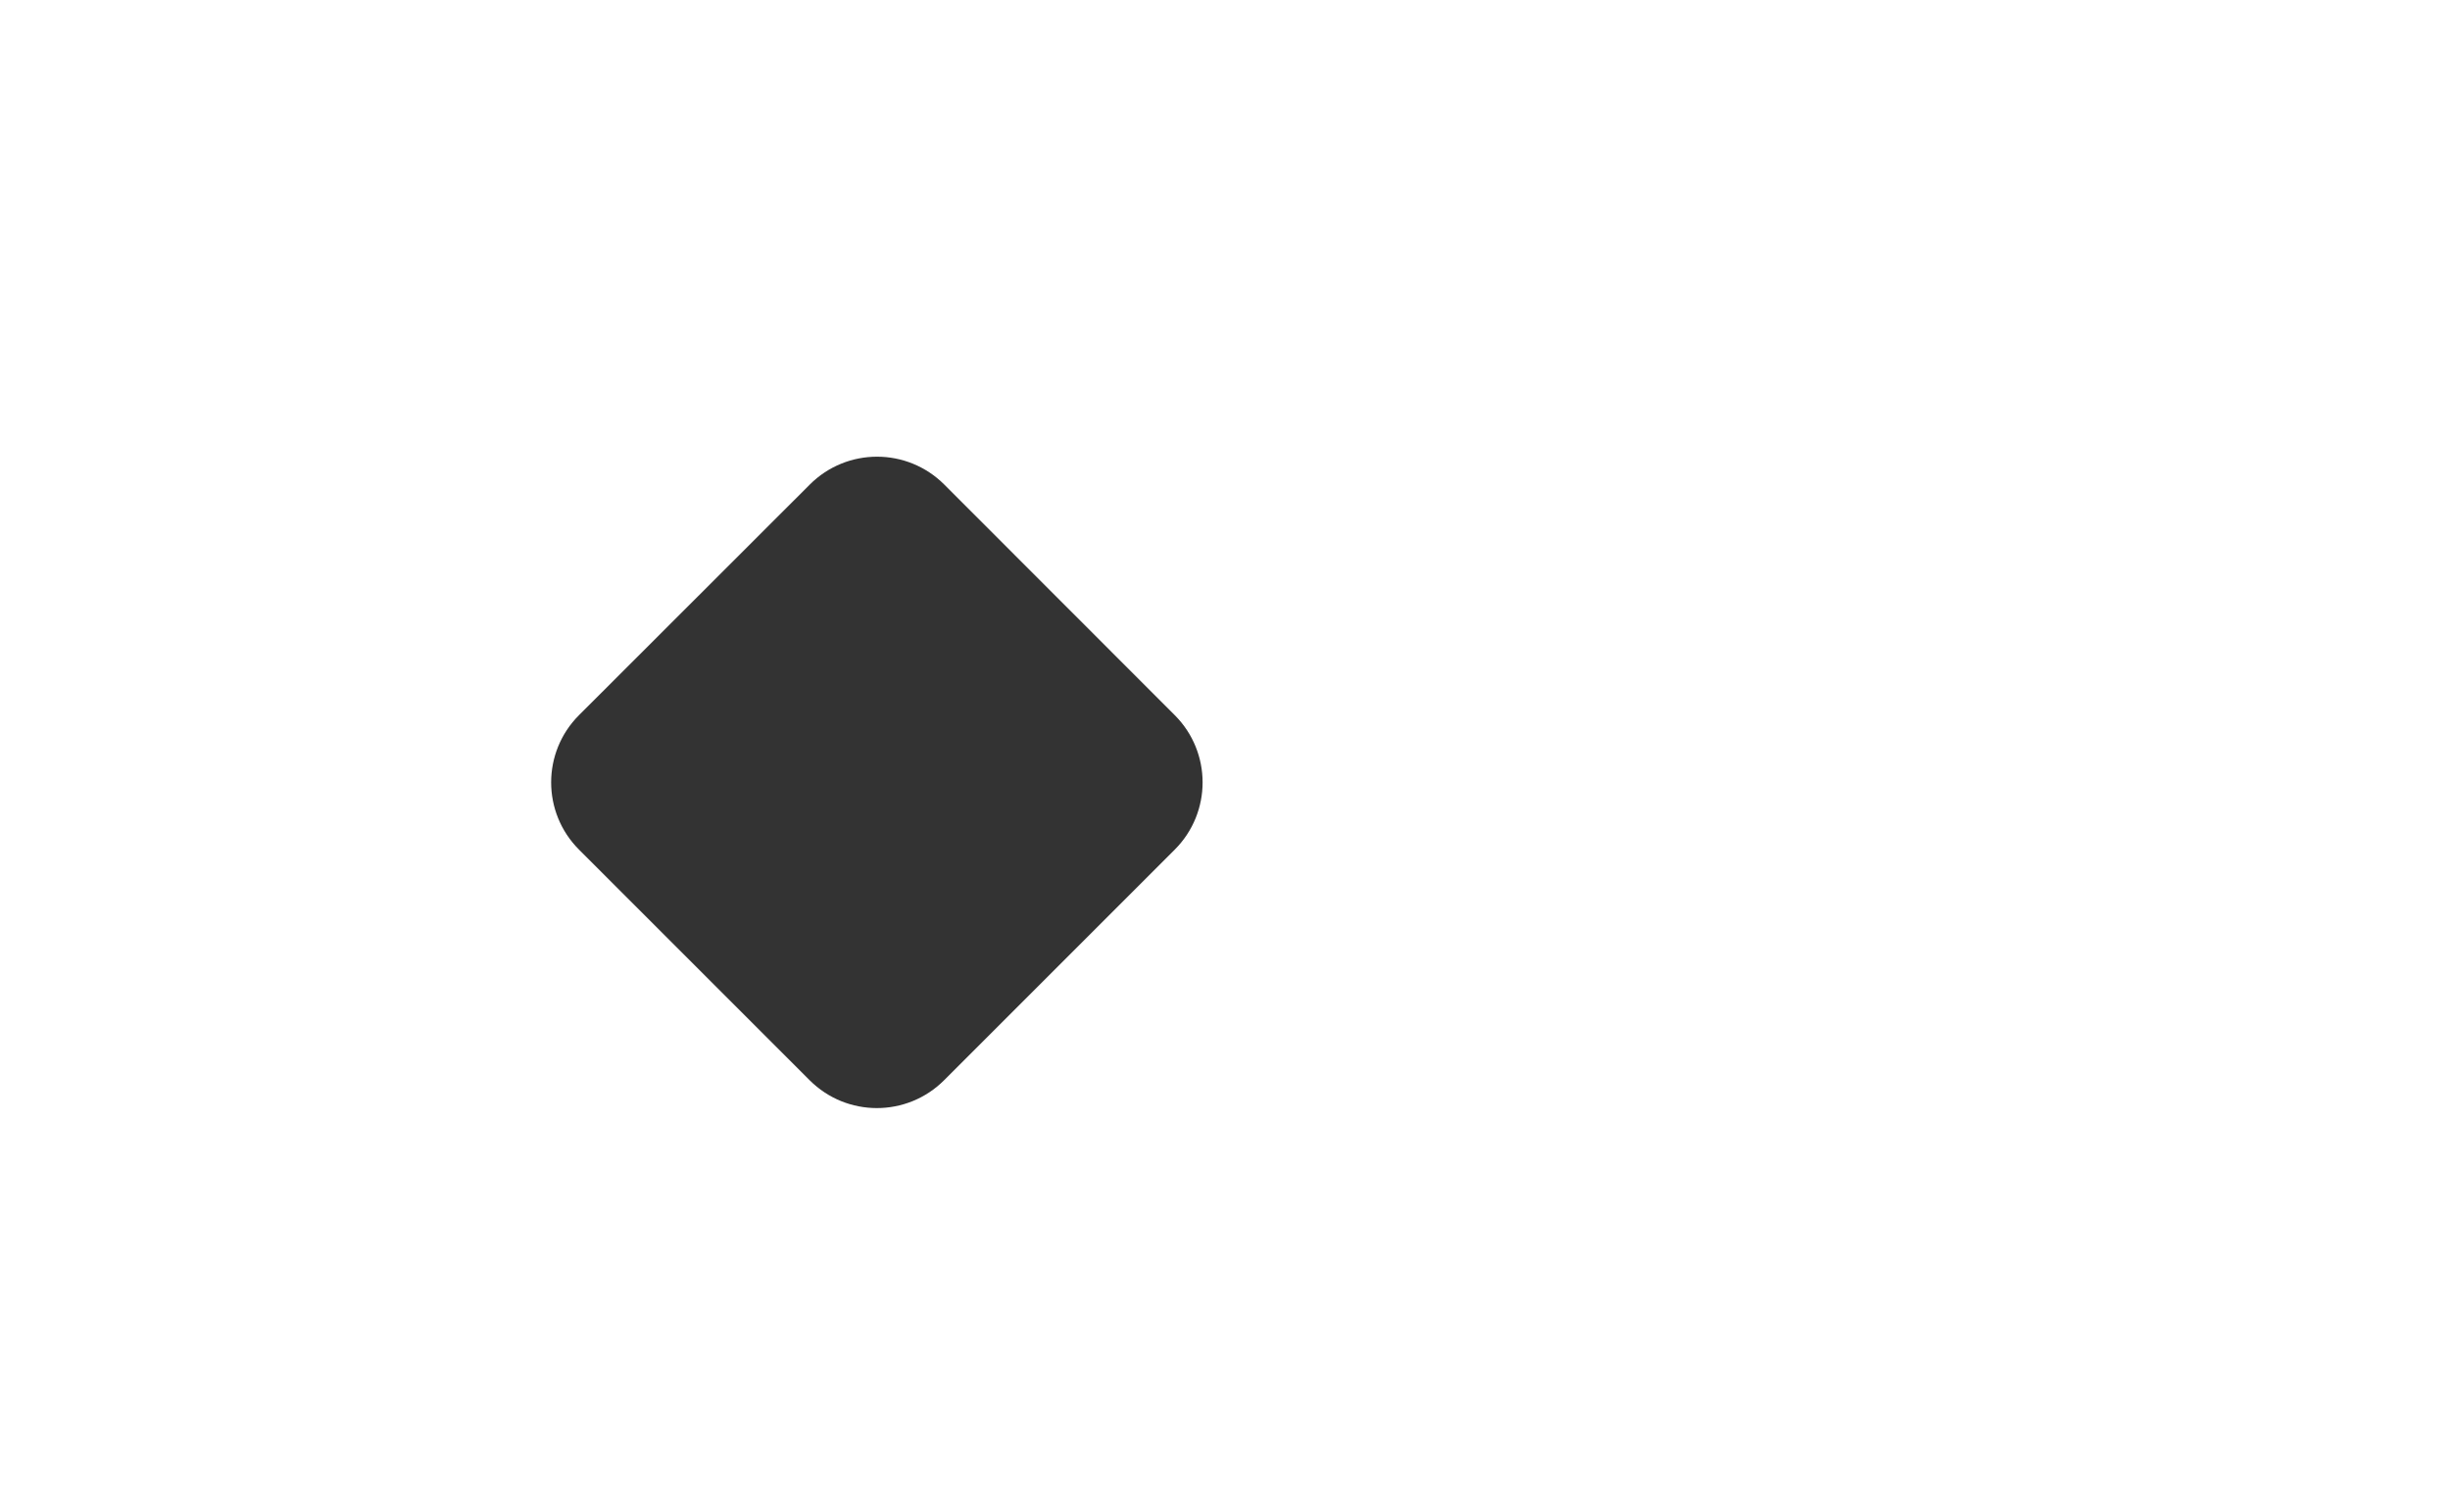
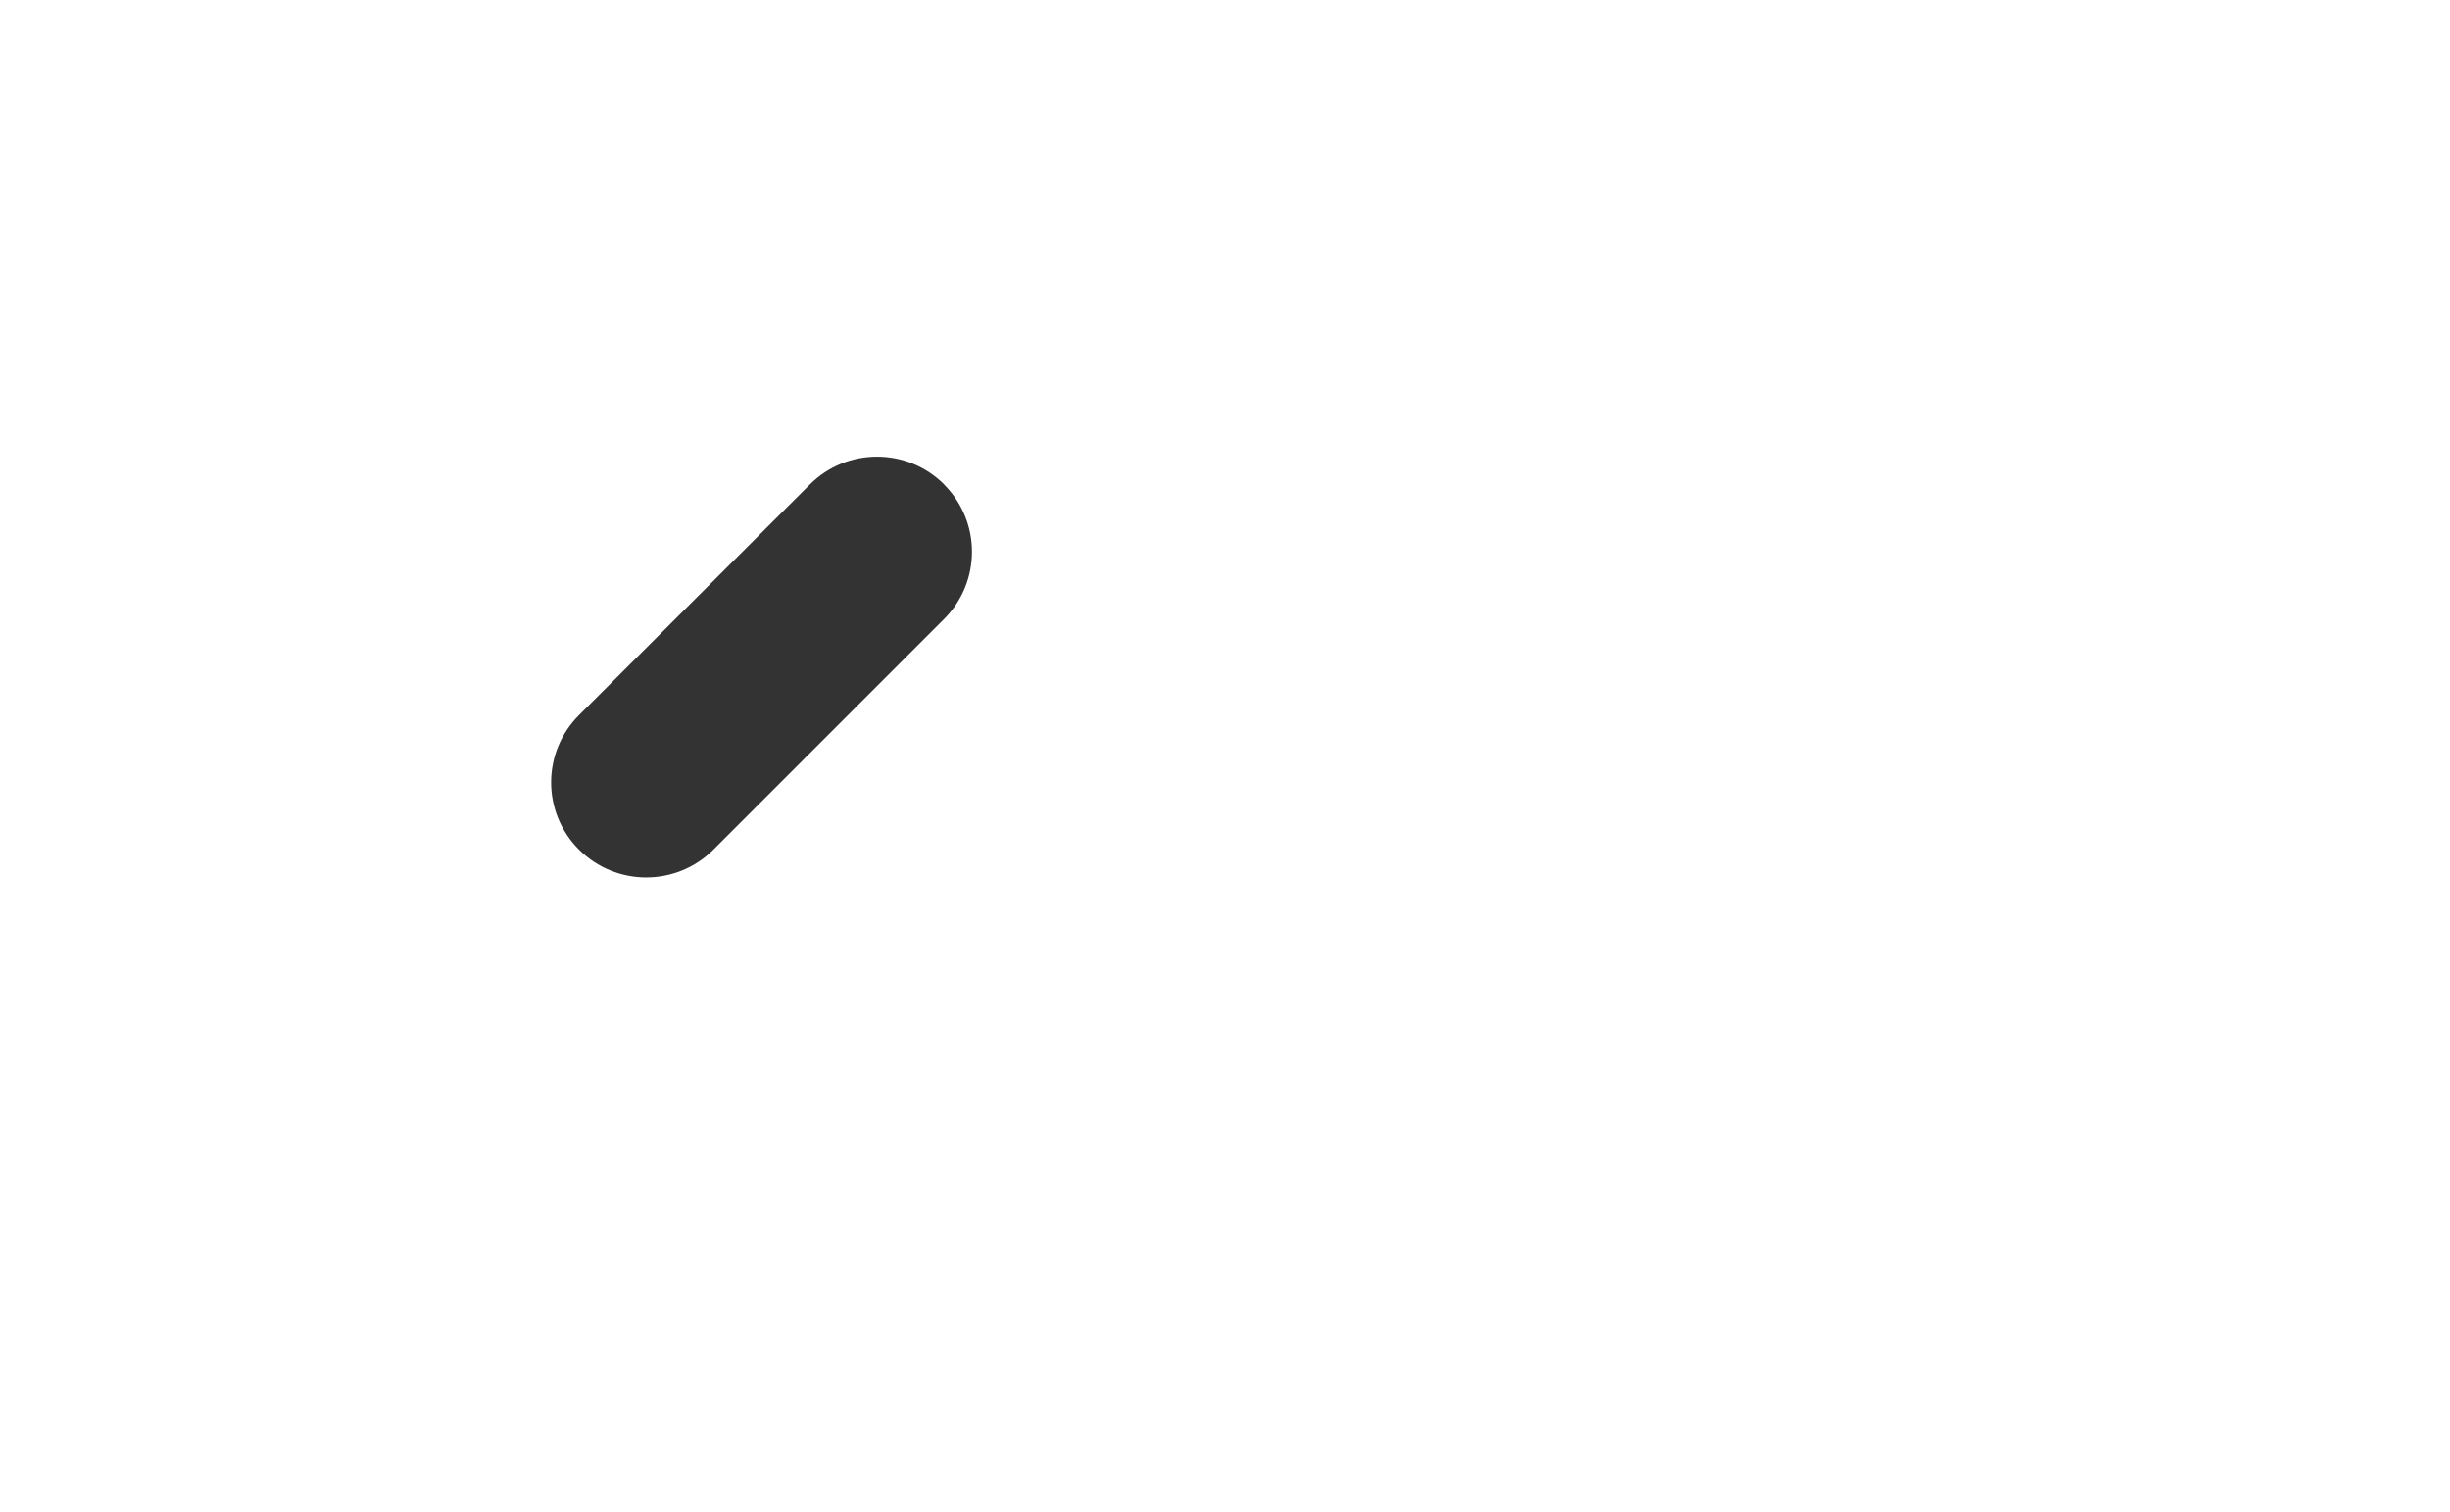
<svg xmlns="http://www.w3.org/2000/svg" id="Слой_1" x="0px" y="0px" viewBox="0 0 1523.3 940.2" style="enable-background:new 0 0 1523.3 940.2;" xml:space="preserve">
  <rect x="0" y="0" width="1523.3" height="940.2" fill="#333333" stroke="none" />
  <style type="text/css"> .st0{fill-rule:evenodd;clip-rule:evenodd;fill:#FFFFFF;} </style>
-   <path class="st0" d="M1523.3,0H0v940.2h1523.3V0z M360,444.7c-23.1,23.1-23.1,60.5,0,83.6l143.4,143.4c23.1,23.1,60.5,23.1,83.6,0 l143.4-143.4c23.1-23.1,23.1-60.5,0-83.6L587.1,301.3c-23.1-23.1-60.5-23.1-83.6,0L360,444.7z" />
+   <path class="st0" d="M1523.3,0H0v940.2h1523.3V0z M360,444.7c-23.1,23.1-23.1,60.5,0,83.6c23.1,23.1,60.5,23.1,83.6,0 l143.4-143.4c23.1-23.1,23.1-60.5,0-83.6L587.1,301.3c-23.1-23.1-60.5-23.1-83.6,0L360,444.7z" />
</svg>